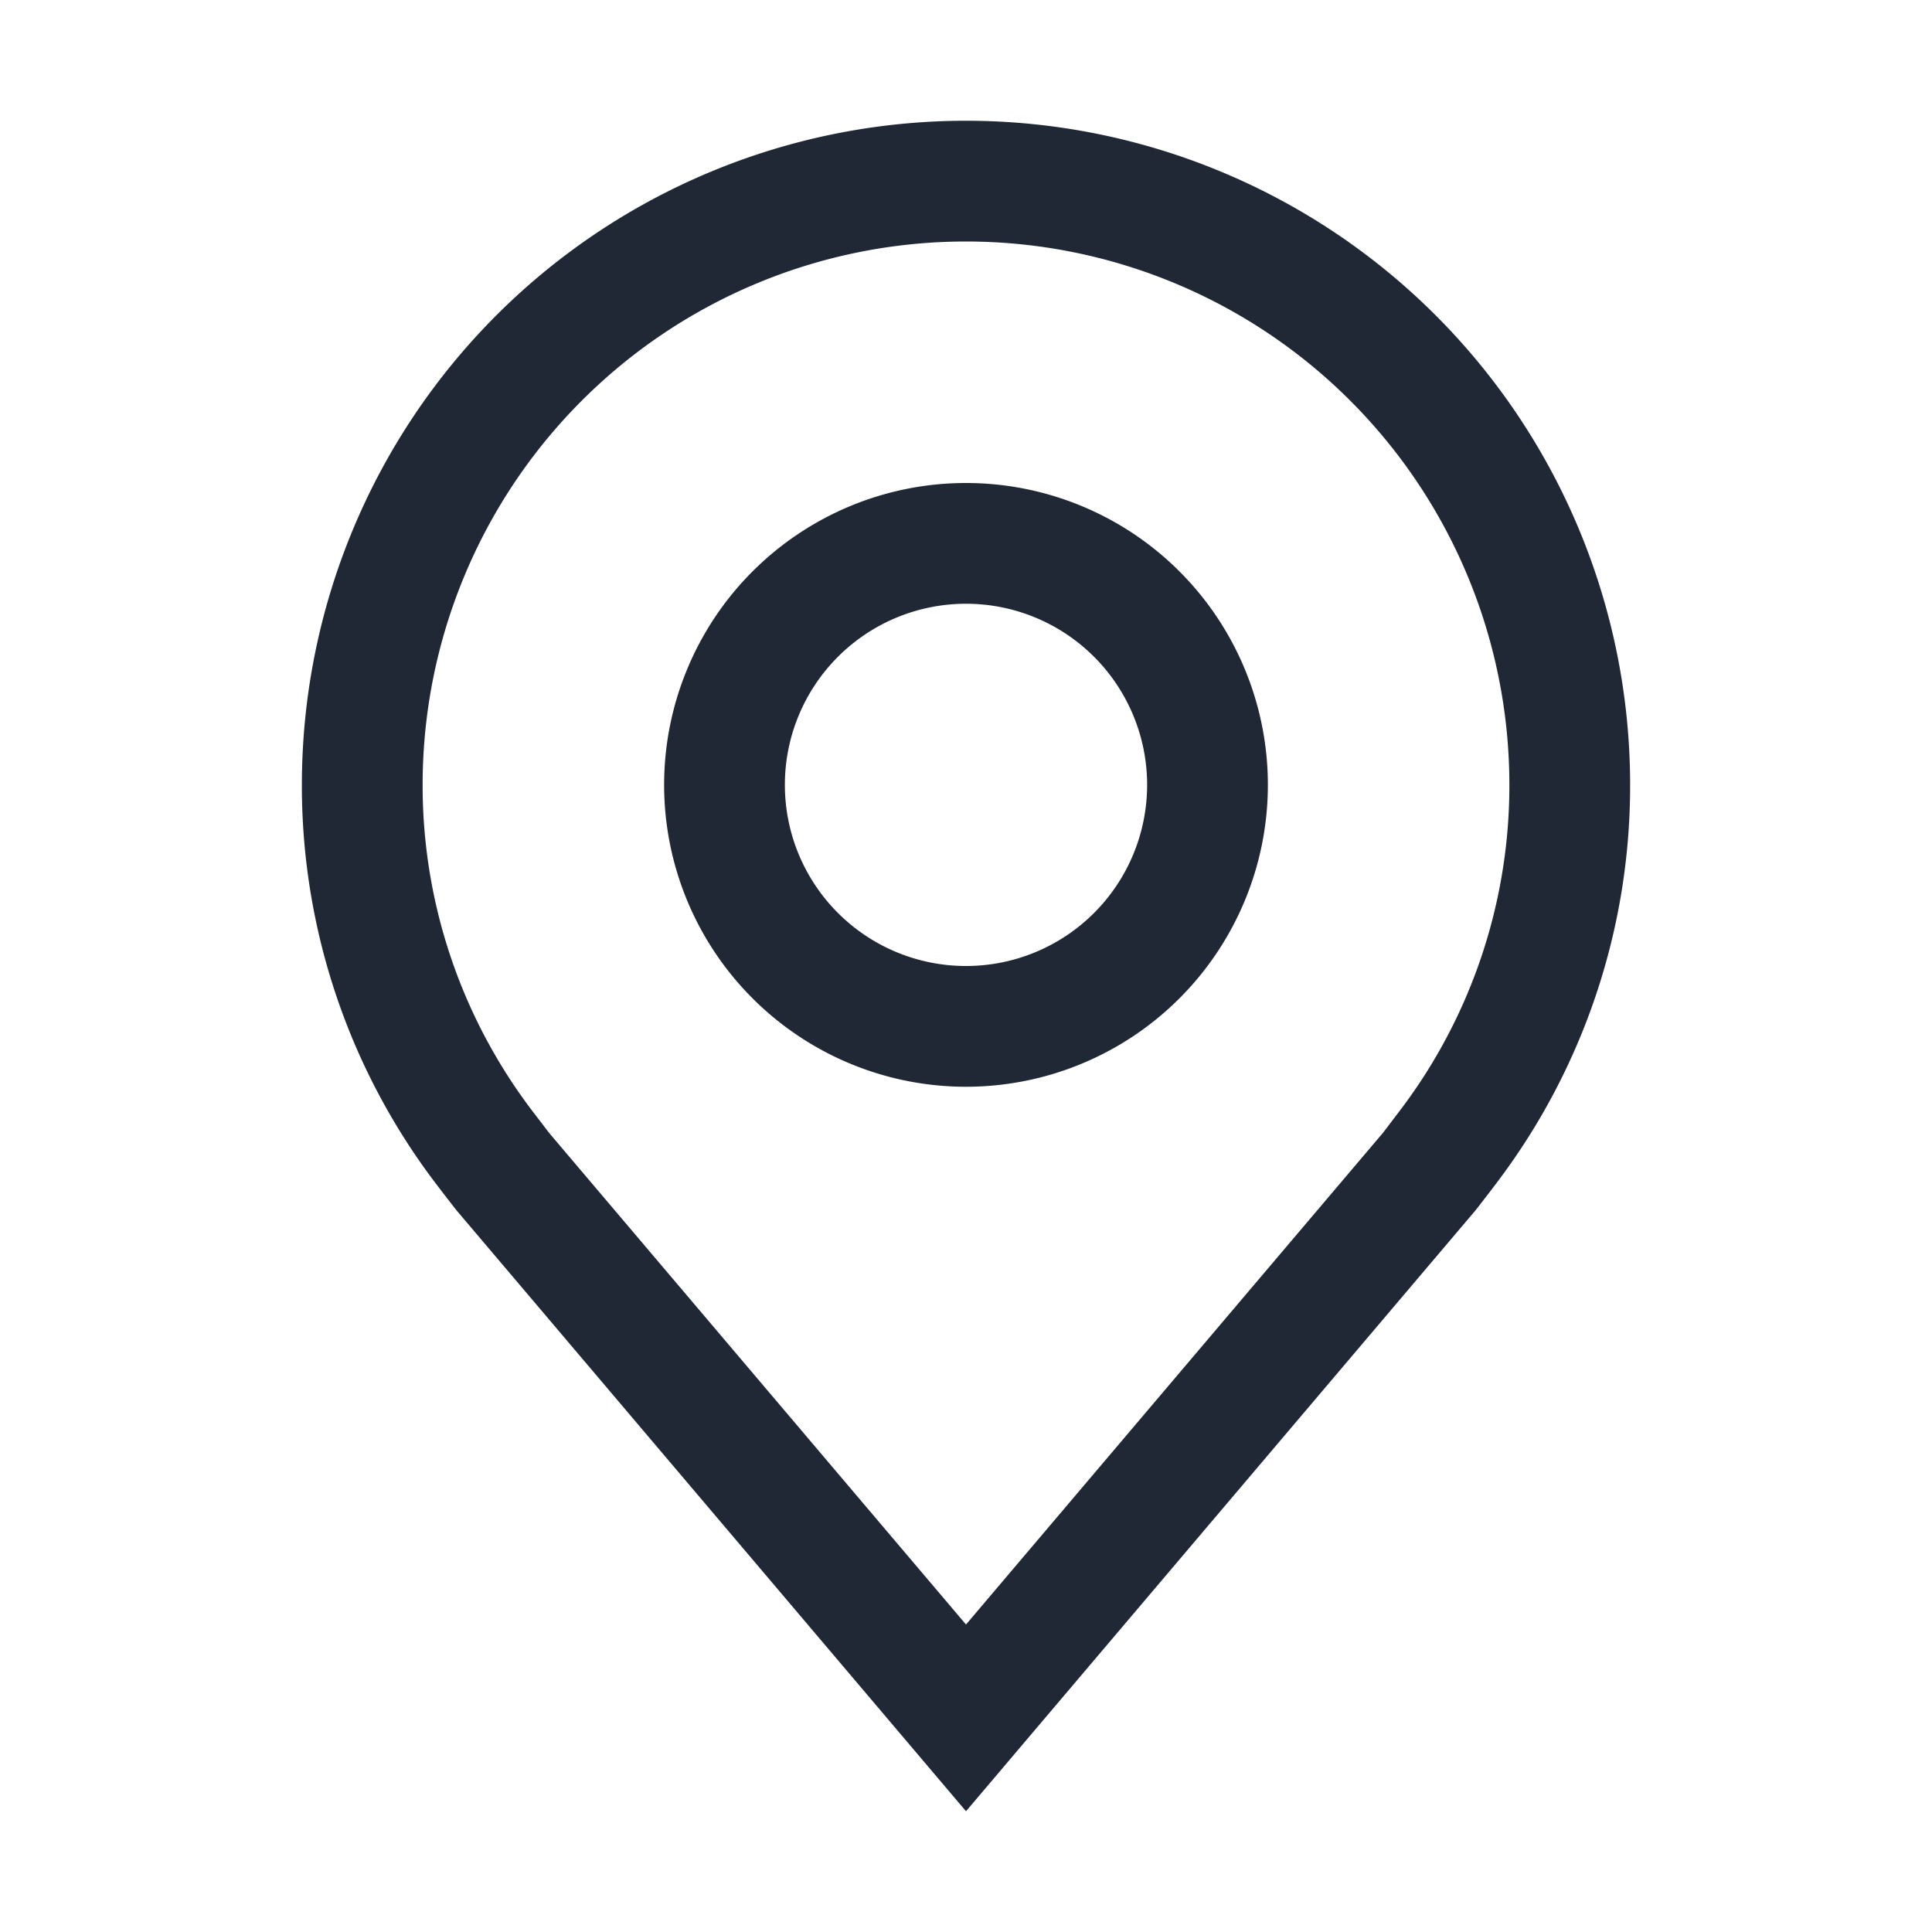
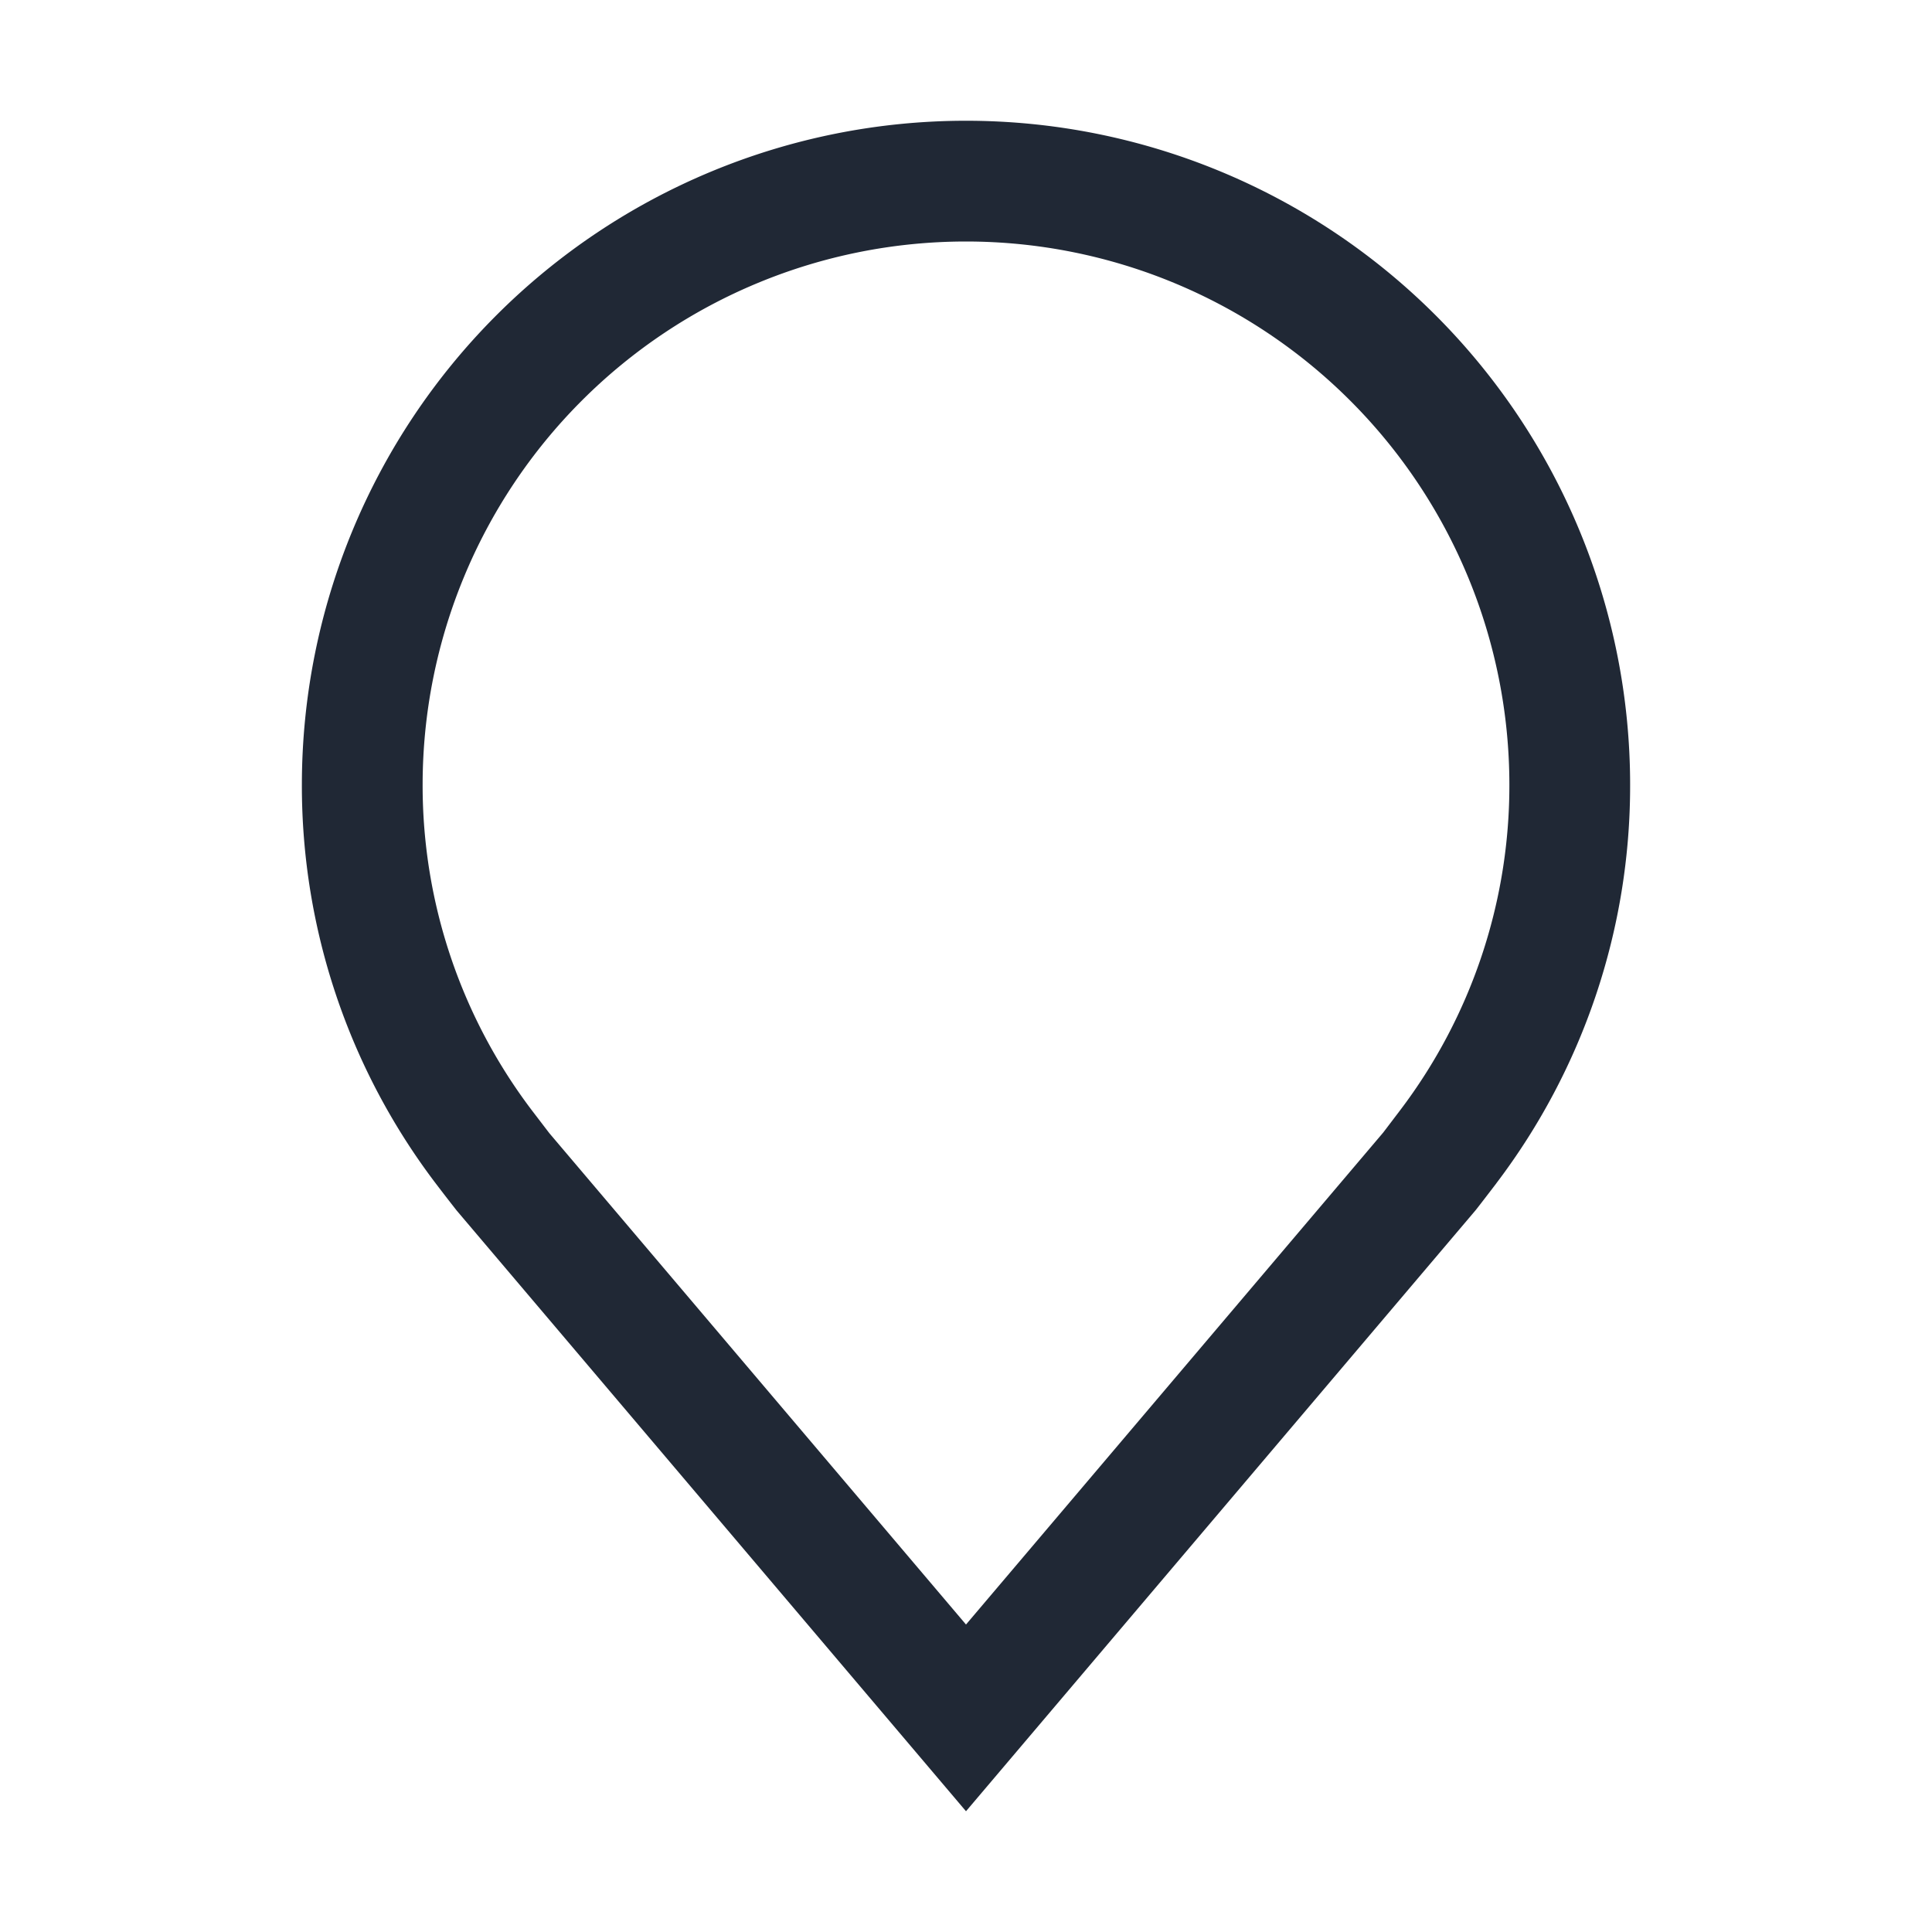
<svg xmlns="http://www.w3.org/2000/svg" width="20" height="20" fill="none">
-   <path d="M10 11.25A3.125 3.125 0 1110 5a3.125 3.125 0 010 6.25zm0-5A1.875 1.875 0 1010 10a1.875 1.875 0 000-3.75z" fill="#202835" />
  <path d="M10 18.75l-5.272-6.218a22.439 22.439 0 01-.218-.282 6.806 6.806 0 01-1.385-4.125 6.875 6.875 0 0113.75 0 6.802 6.802 0 01-1.384 4.123l-.001.002s-.188.246-.216.28L10 18.75zm-4.492-7.253l.179.234L10 16.817l4.319-5.093.174-.229a5.562 5.562 0 001.132-3.37 5.625 5.625 0 10-11.25 0 5.566 5.566 0 001.133 3.372z" fill="#202835" />
</svg>